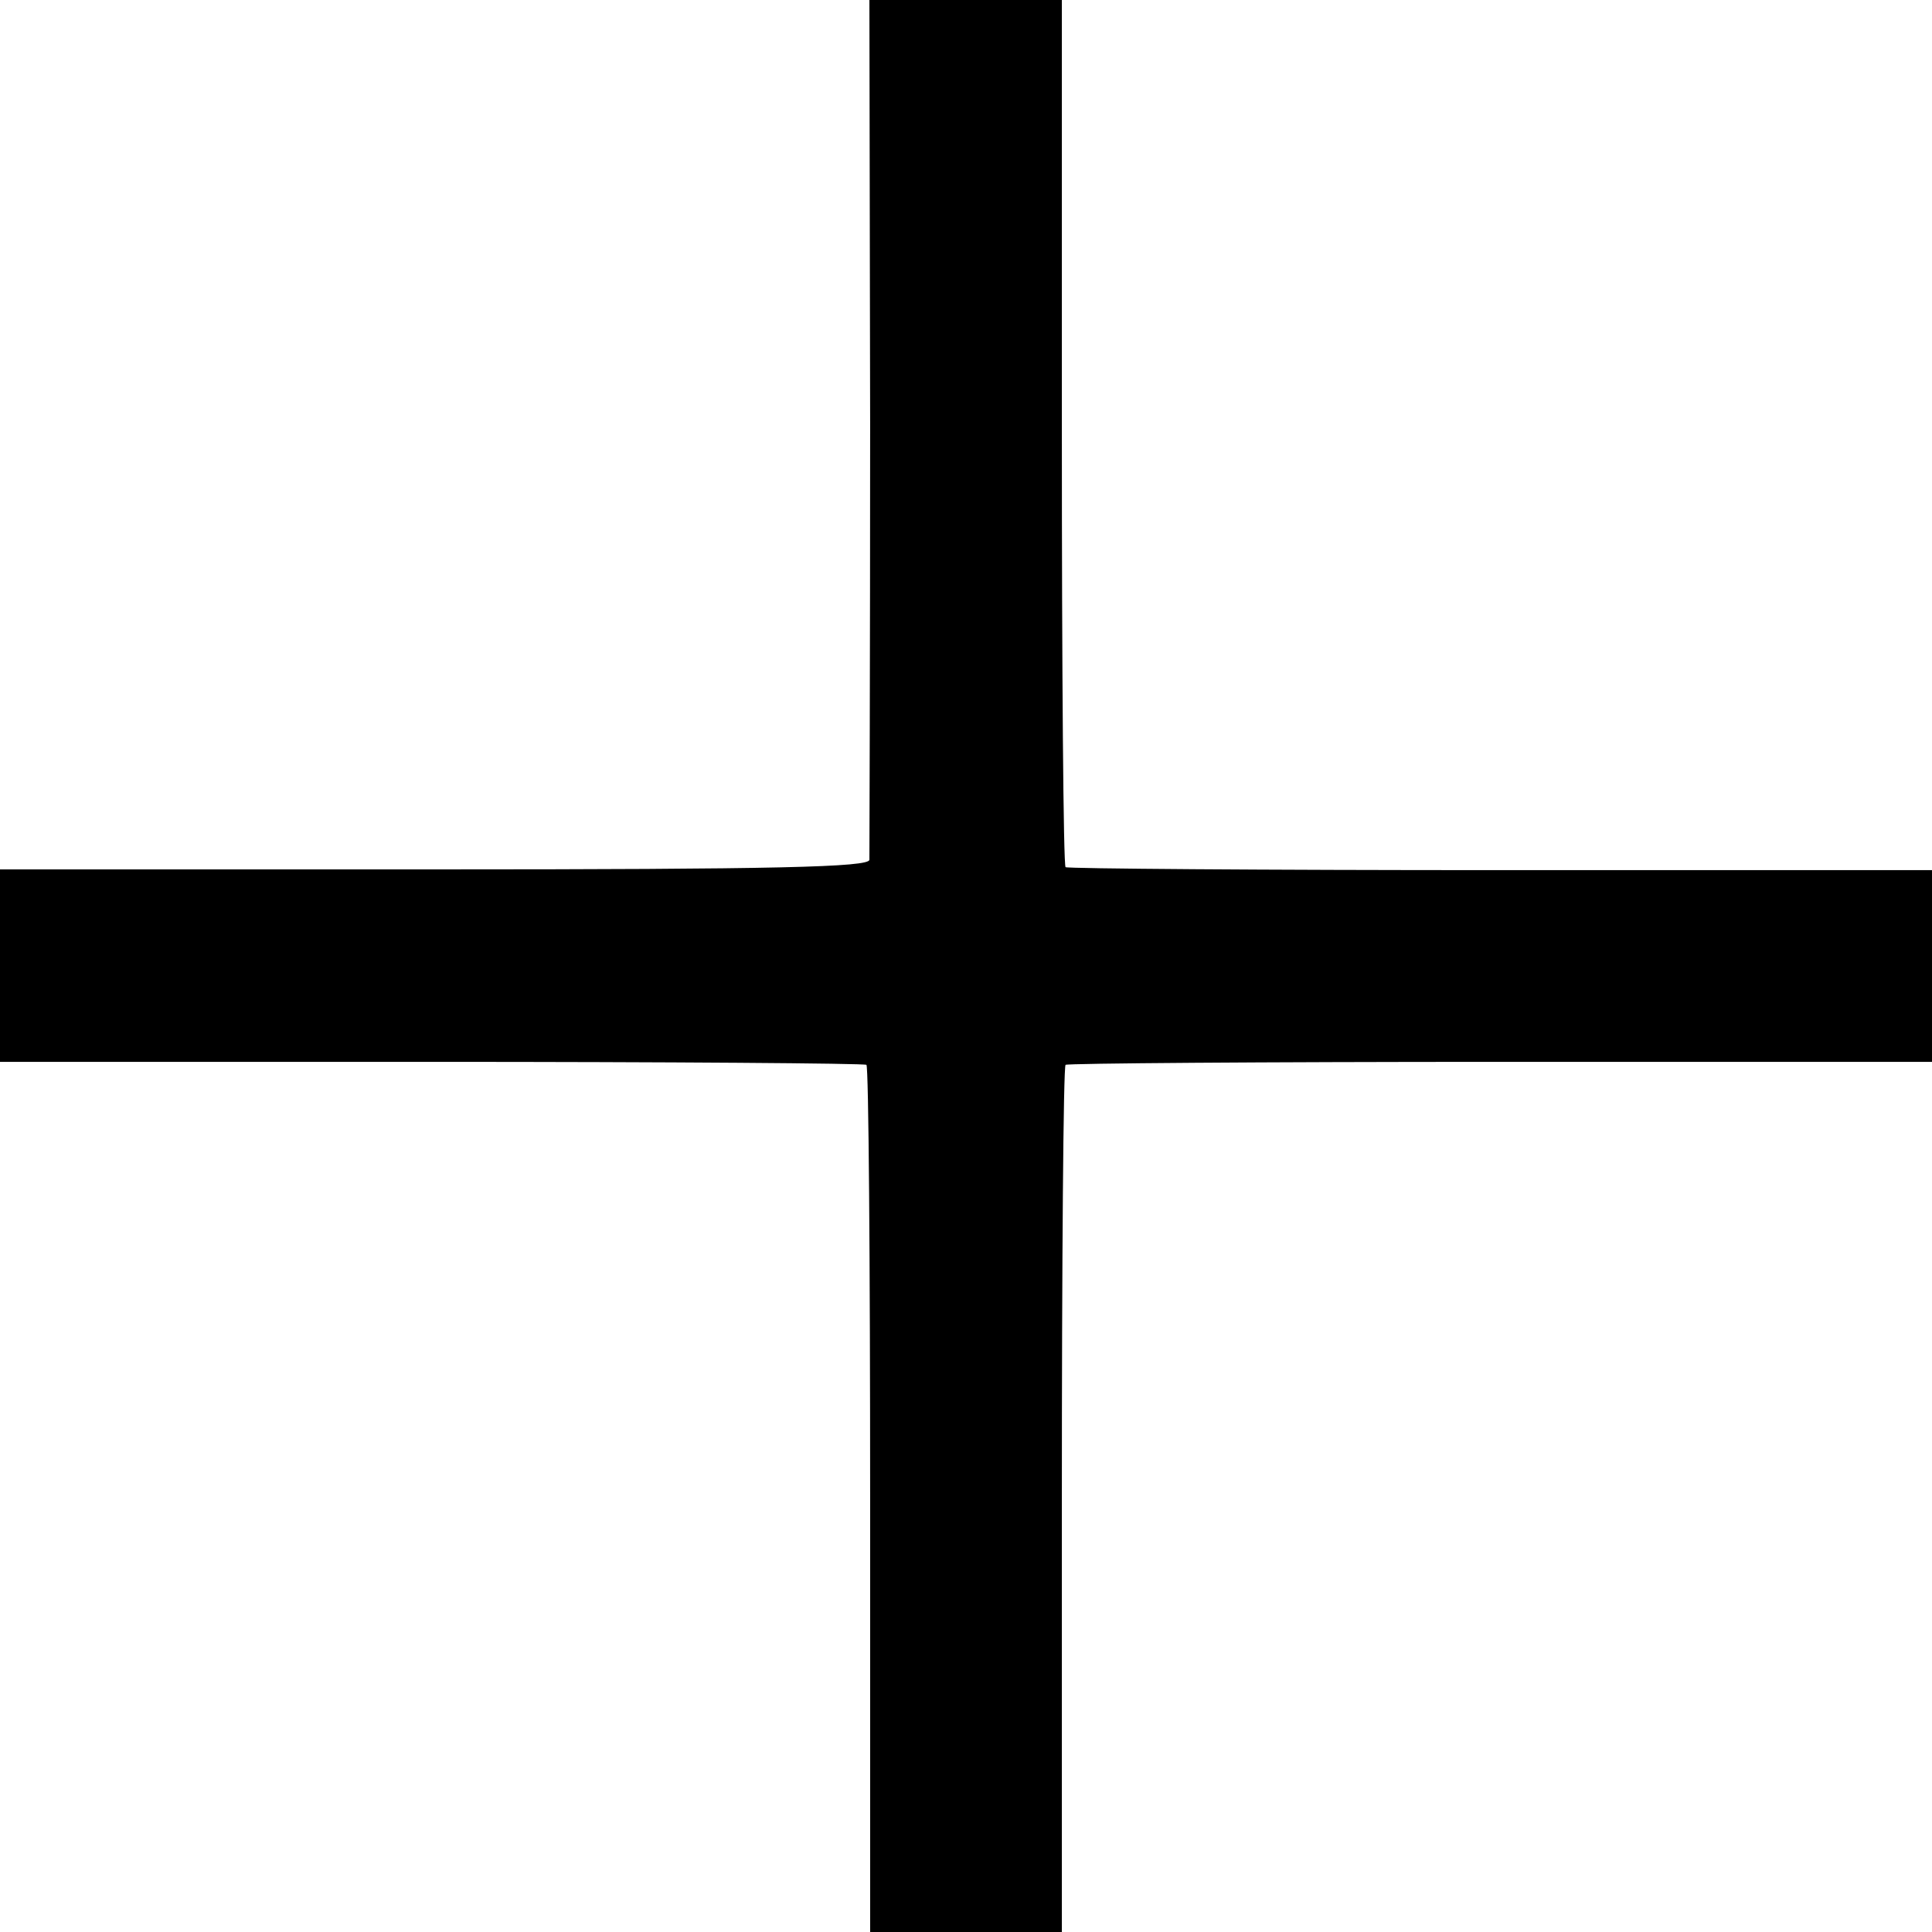
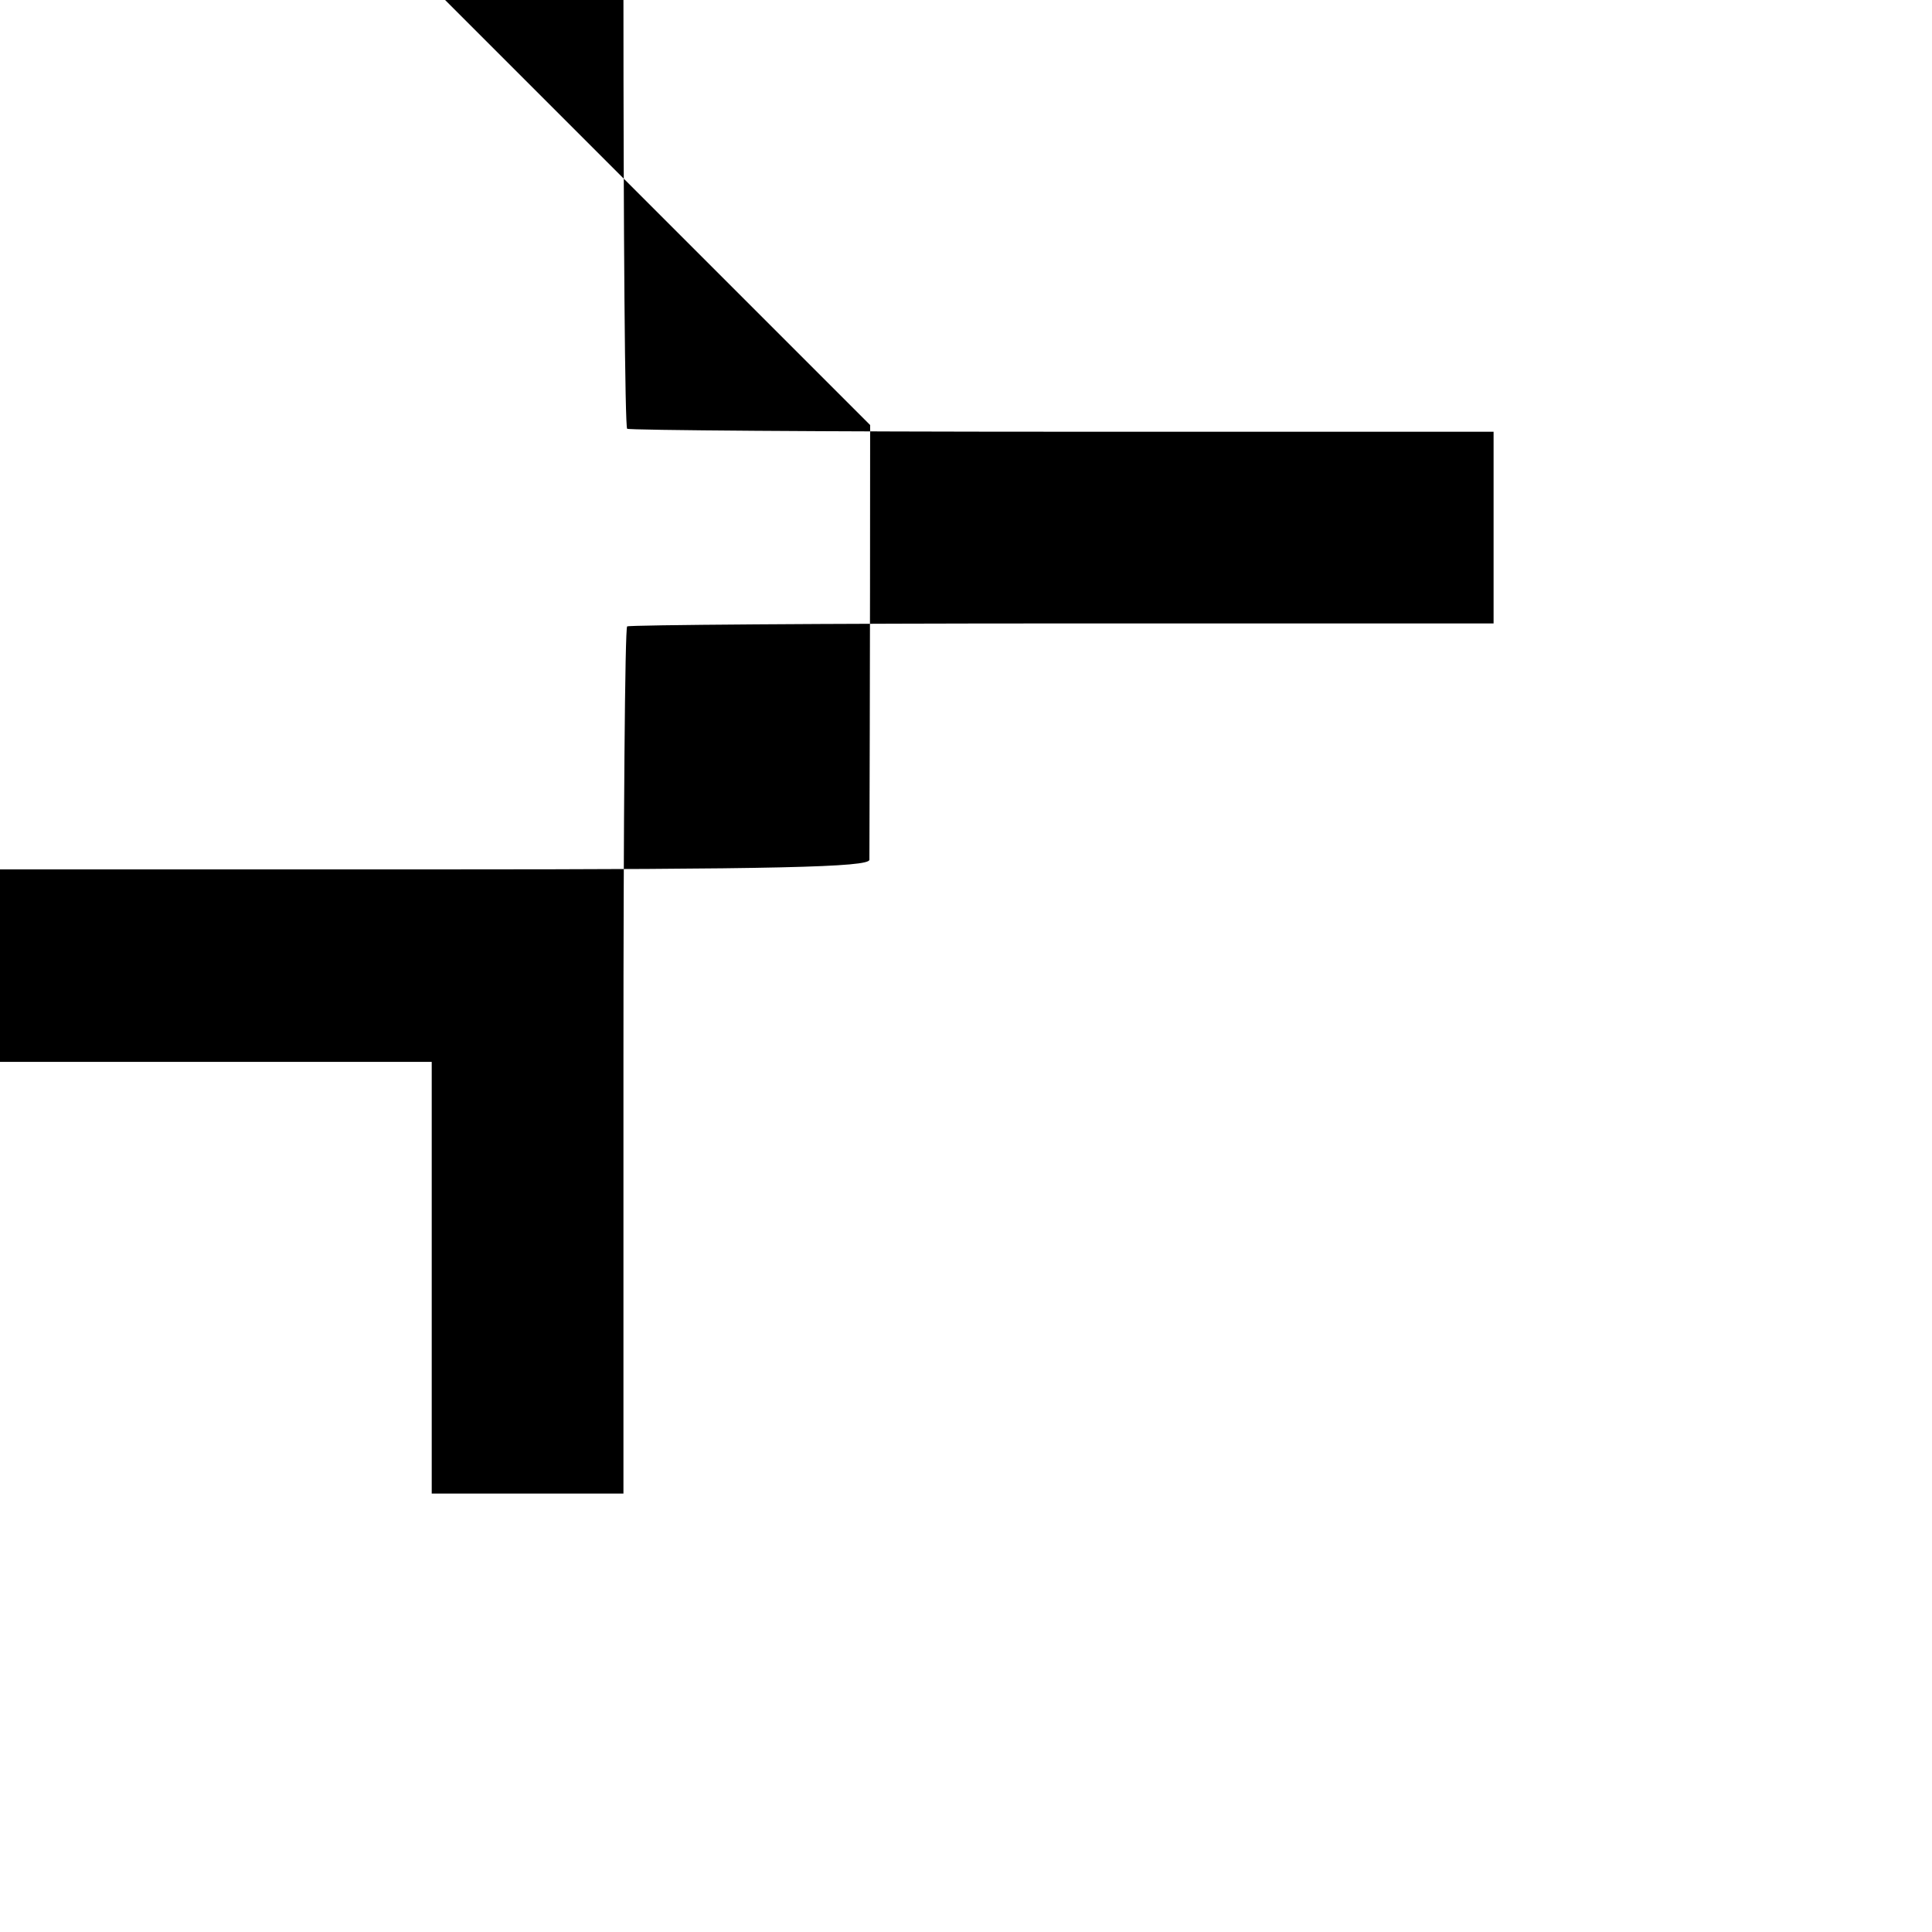
<svg xmlns="http://www.w3.org/2000/svg" version="1.0" width="260pt" height="260pt" viewBox="0 0 260 260" preserveAspectRatio="xMidYMid meet">
  <g transform="translate(0,260) scale(0.1,-0.1)" fill="#000000" stroke="none">
-     <path d="M1171 2028 c0 -315 -1 -579 -1 -585 0 -10 -124 -13 -585 -13 l-585 0 0 -129 0 -130 581 0 c320 0 583 -2 585 -4 3 -2 5 -266 5 -586 l0 -581 129 0 129 0 0 581 c0 320 2 584 5 586 2 2 265 4 585 4 l581 0 0 129 0 129 -581 0 c-320 0 -583 2 -585 4 -3 2 -5 266 -5 586 l0 581 -129 0 -130 0 1 -572z" />
+     <path d="M1171 2028 c0 -315 -1 -579 -1 -585 0 -10 -124 -13 -585 -13 l-585 0 0 -129 0 -130 581 0 l0 -581 129 0 129 0 0 581 c0 320 2 584 5 586 2 2 265 4 585 4 l581 0 0 129 0 129 -581 0 c-320 0 -583 2 -585 4 -3 2 -5 266 -5 586 l0 581 -129 0 -130 0 1 -572z" />
  </g>
</svg>